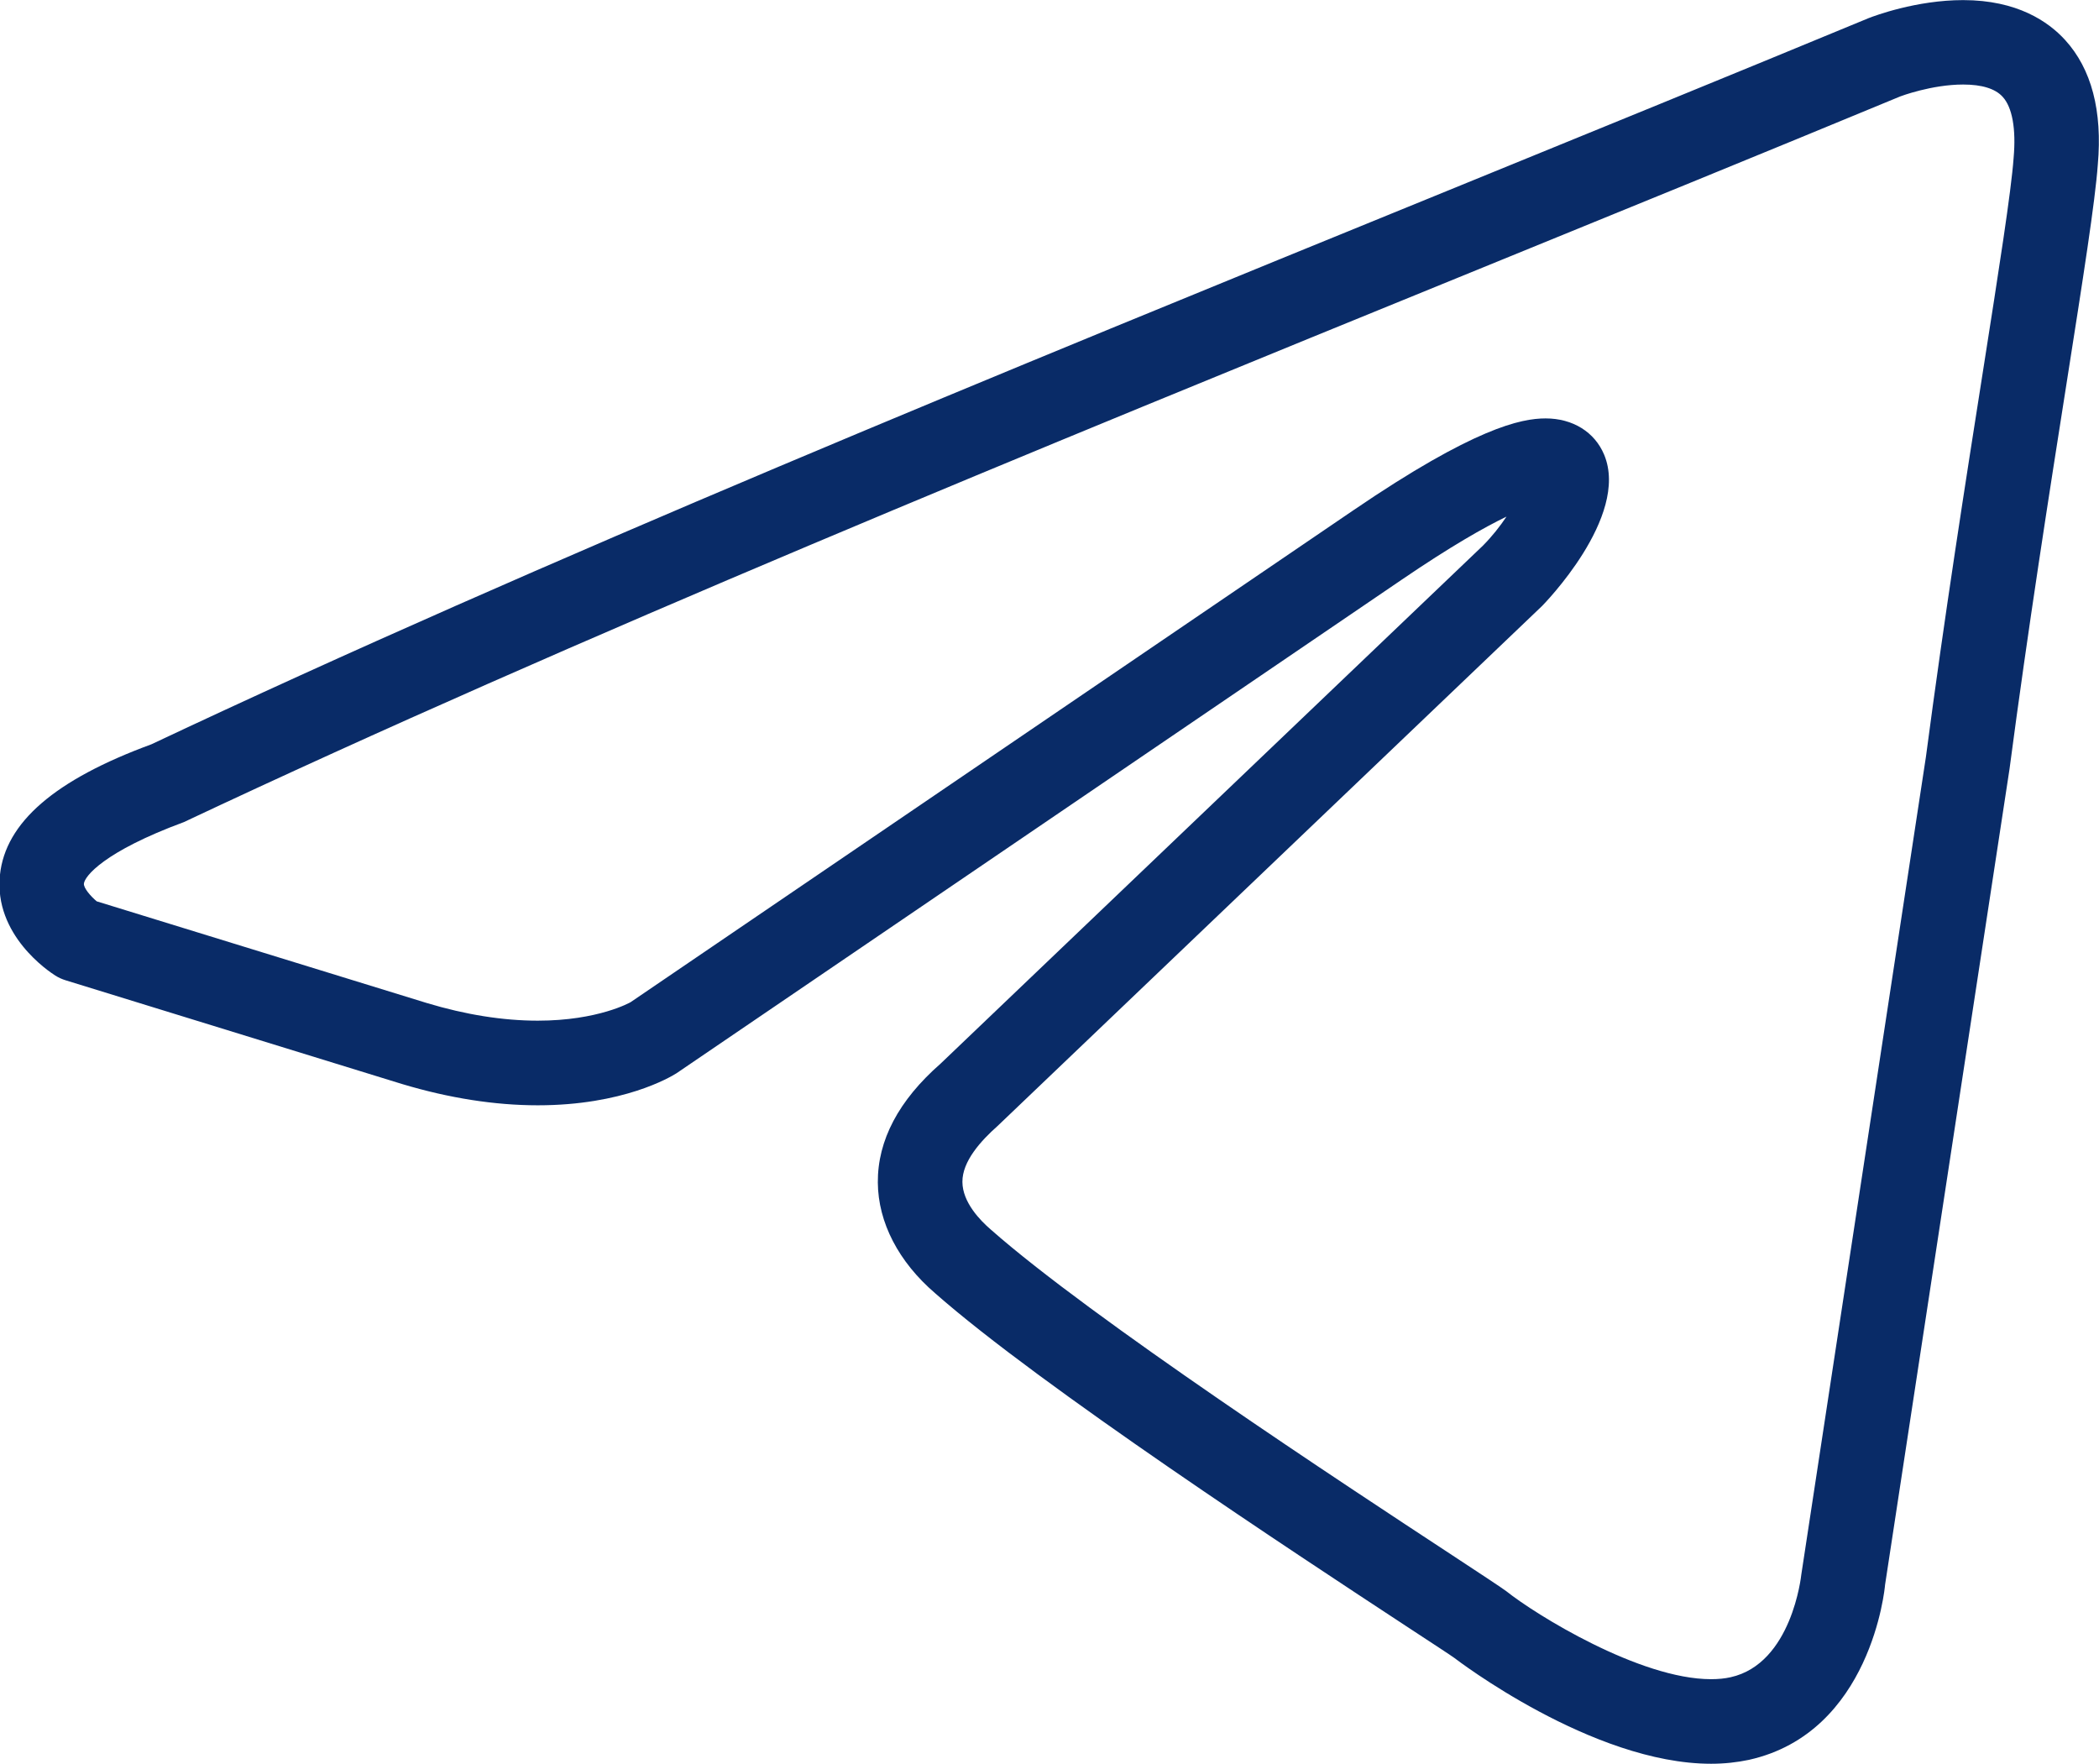
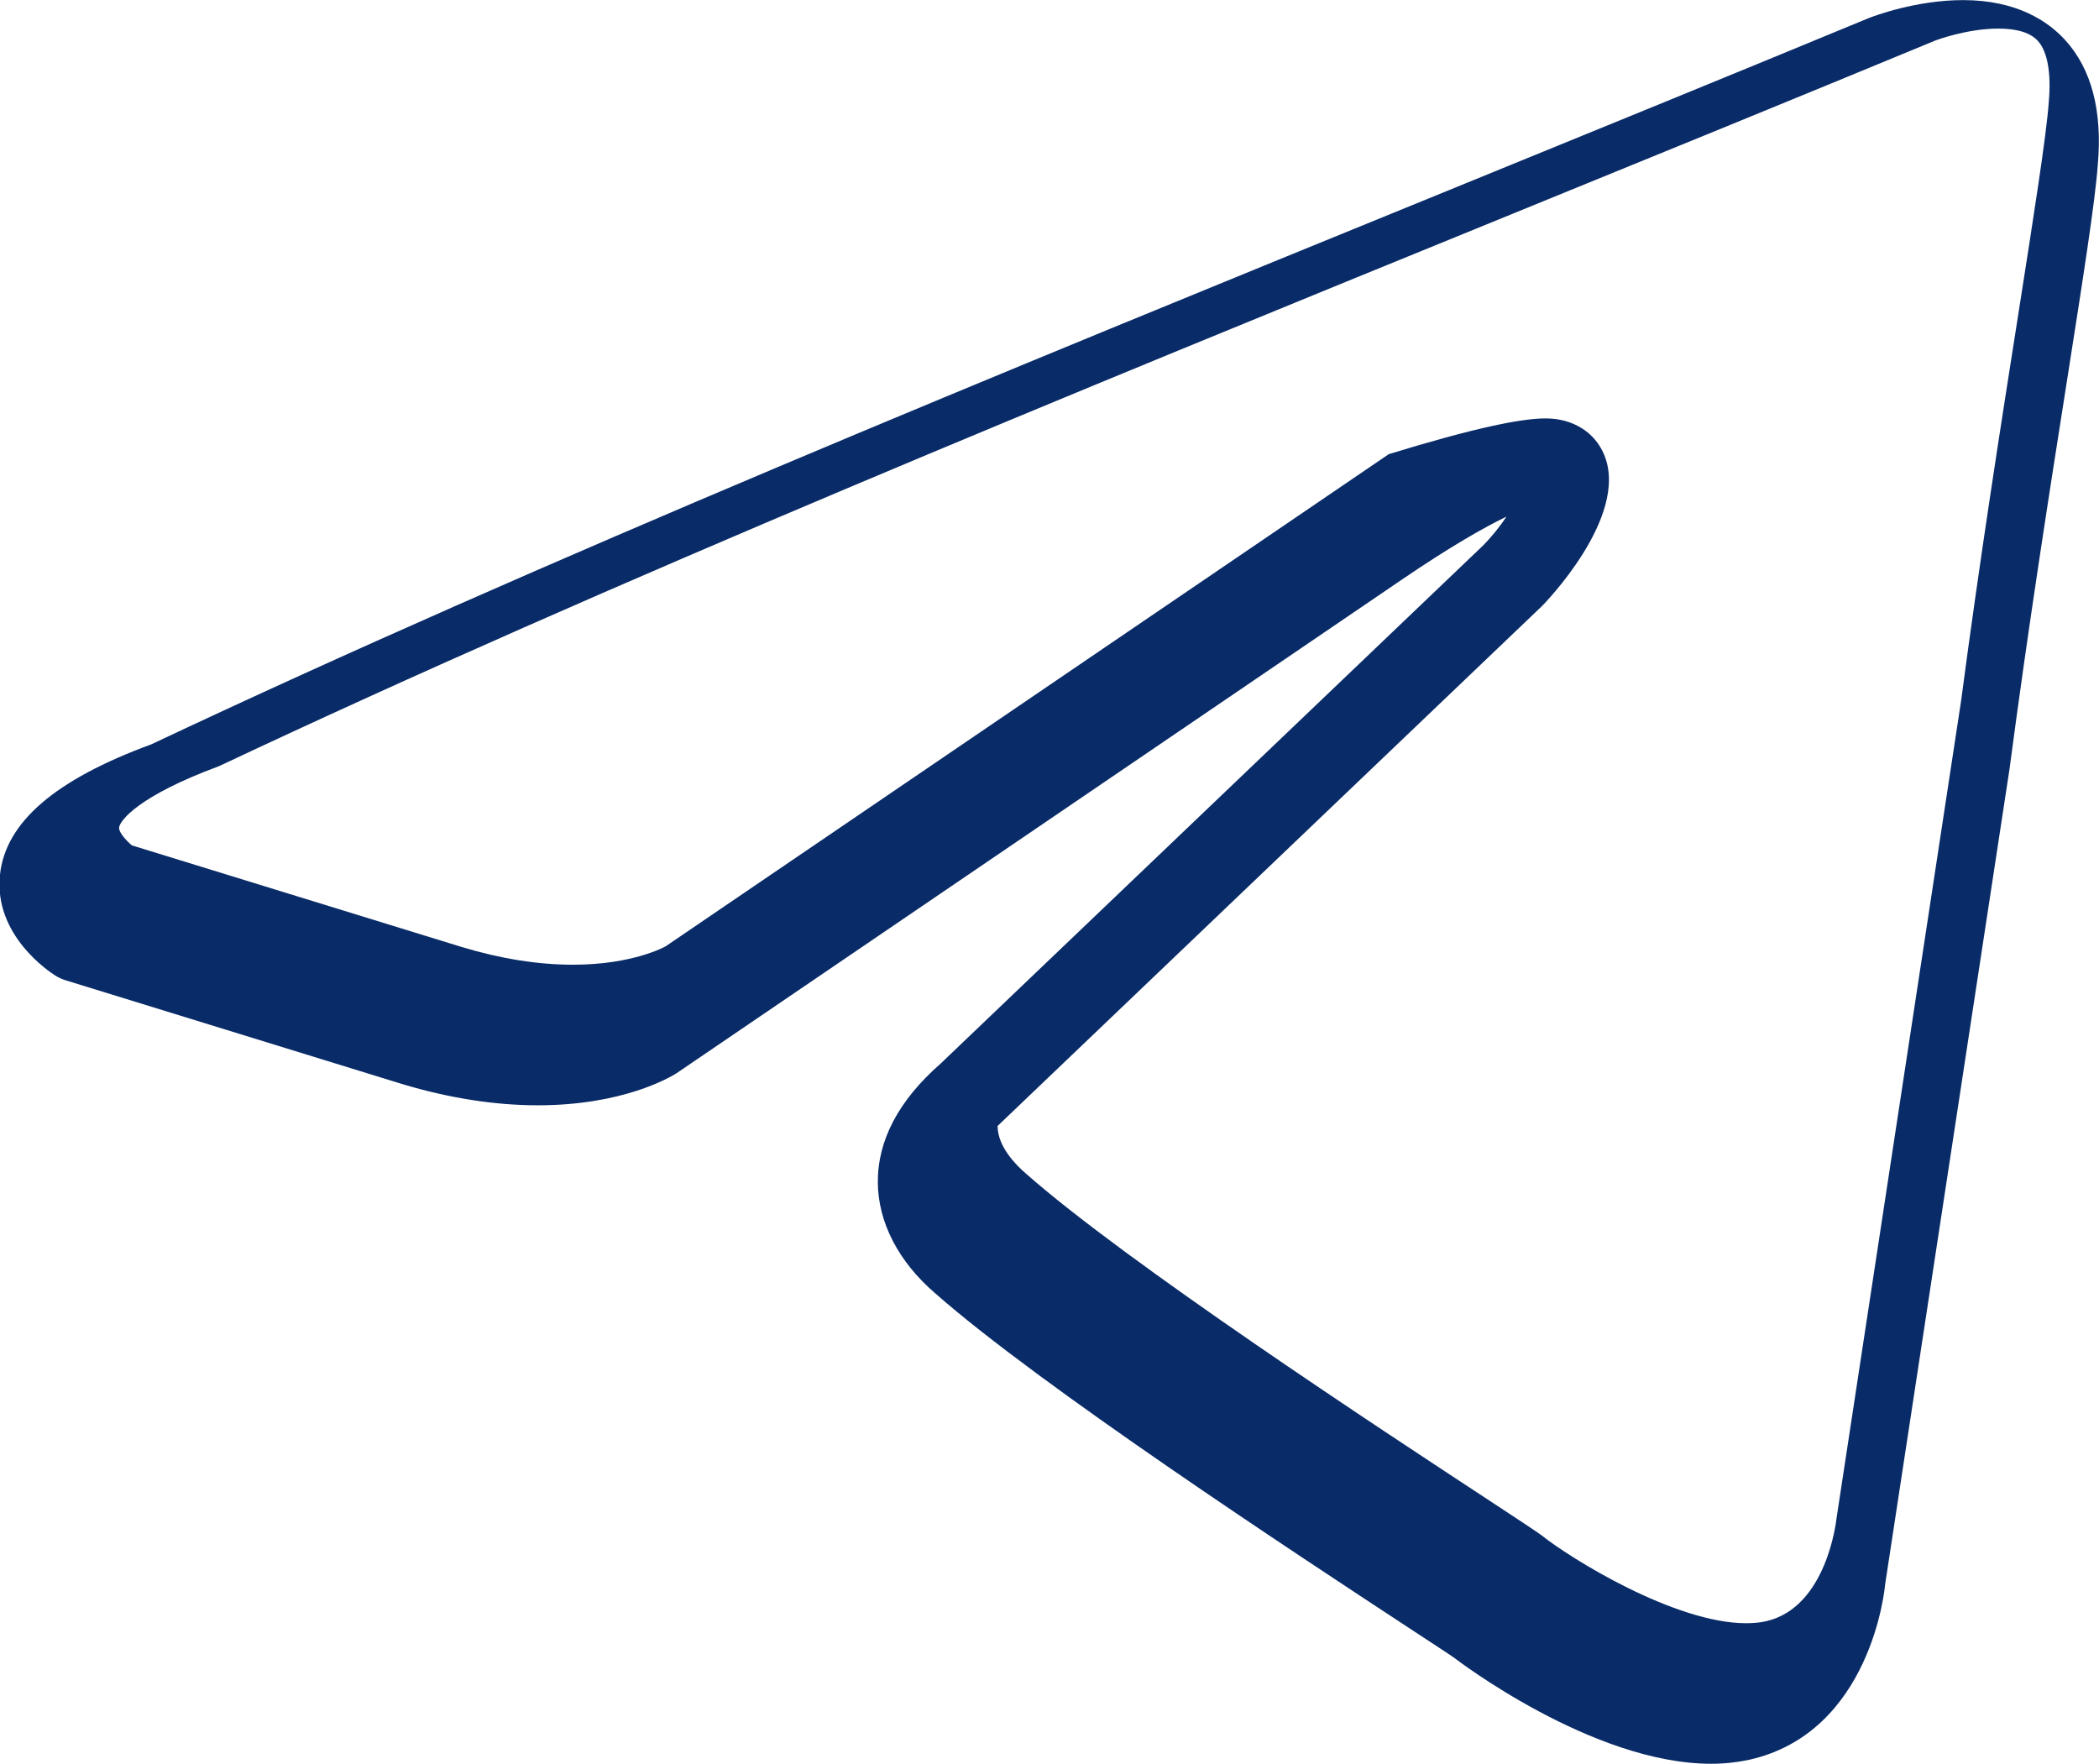
<svg xmlns="http://www.w3.org/2000/svg" version="1.1" id="Layer_1" x="0px" y="0px" width="41.718px" height="35.055px" viewBox="3.561 -0.13 41.718 35.055" xml:space="preserve">
-   <path fill="#092B67" d="M37.569,34.925c-2.364,0-5.07-2.079-5.098-2.1c-0.069-0.052-0.432-0.287-0.969-0.64 c-2.174-1.428-7.266-4.77-9.353-6.61c-0.728-0.624-1.136-1.409-1.141-2.204c-0.005-0.837,0.414-1.631,1.245-2.359l10.78-10.296 c0.181-0.182,0.341-0.385,0.47-0.578c-0.44,0.212-1.107,0.589-2.092,1.26l-14.407,9.805c-0.128,0.08-1.063,0.635-2.754,0.635 c-0.854,0-1.761-0.142-2.695-0.422l-6.694-2.064c-0.07-0.022-0.137-0.052-0.2-0.092c-0.125-0.079-1.227-0.807-1.101-2.001 c0.109-1.043,1.093-1.892,3.008-2.595c7.734-3.648,16.885-7.381,25.733-10.991c2.849-1.163,5.668-2.312,8.4-3.443 c0.109-0.043,0.946-0.358,1.877-0.358c1.077,0,1.695,0.429,2.025,0.79c0.527,0.576,0.747,1.411,0.652,2.483 c-0.052,0.724-0.291,2.246-0.622,4.352c-0.34,2.162-0.763,4.852-1.132,7.654l-2.474,16.217c-0.004,0.067-0.278,2.938-2.705,3.479 C38.088,34.897,37.833,34.925,37.569,34.925z M34.28,8.186c0.541,0,0.977,0.271,1.165,0.724c0.511,1.234-1.219,2.988-1.236,3.005 L23.388,22.249c-0.334,0.296-0.702,0.703-0.699,1.112c0.002,0.405,0.354,0.766,0.562,0.945c2.006,1.771,7.028,5.066,9.173,6.474 c0.594,0.39,0.988,0.65,1.077,0.717c0.574,0.459,2.648,1.747,4.066,1.747c0.143,0,0.273-0.012,0.391-0.039 c1.218-0.271,1.402-2.021,1.404-2.038l2.477-16.254c0.37-2.806,0.794-5.508,1.136-7.679c0.312-1.988,0.559-3.559,0.607-4.226 c0.051-0.58-0.027-1.006-0.218-1.214c-0.147-0.162-0.412-0.244-0.786-0.244c-0.624,0-1.245,0.234-1.251,0.237 c-2.719,1.126-5.541,2.277-8.393,3.44c-8.827,3.601-17.957,7.325-25.72,10.983c-1.597,0.59-1.971,1.08-1.985,1.221 c-0.01,0.088,0.138,0.256,0.254,0.353l6.56,2.021c0.772,0.233,1.516,0.351,2.206,0.351c1.202,0,1.84-0.364,1.846-0.368l14.37-9.78 C32.863,8.375,33.791,8.186,34.28,8.186z" />
+   <path fill="#092B67" d="M37.569,34.925c-2.364,0-5.07-2.079-5.098-2.1c-0.069-0.052-0.432-0.287-0.969-0.64 c-2.174-1.428-7.266-4.77-9.353-6.61c-0.728-0.624-1.136-1.409-1.141-2.204c-0.005-0.837,0.414-1.631,1.245-2.359l10.78-10.296 c0.181-0.182,0.341-0.385,0.47-0.578c-0.44,0.212-1.107,0.589-2.092,1.26l-14.407,9.805c-0.128,0.08-1.063,0.635-2.754,0.635 c-0.854,0-1.761-0.142-2.695-0.422l-6.694-2.064c-0.07-0.022-0.137-0.052-0.2-0.092c-0.125-0.079-1.227-0.807-1.101-2.001 c0.109-1.043,1.093-1.892,3.008-2.595c7.734-3.648,16.885-7.381,25.733-10.991c2.849-1.163,5.668-2.312,8.4-3.443 c0.109-0.043,0.946-0.358,1.877-0.358c1.077,0,1.695,0.429,2.025,0.79c0.527,0.576,0.747,1.411,0.652,2.483 c-0.052,0.724-0.291,2.246-0.622,4.352c-0.34,2.162-0.763,4.852-1.132,7.654l-2.474,16.217c-0.004,0.067-0.278,2.938-2.705,3.479 C38.088,34.897,37.833,34.925,37.569,34.925z M34.28,8.186c0.541,0,0.977,0.271,1.165,0.724c0.511,1.234-1.219,2.988-1.236,3.005 L23.388,22.249c0.002,0.405,0.354,0.766,0.562,0.945c2.006,1.771,7.028,5.066,9.173,6.474 c0.594,0.39,0.988,0.65,1.077,0.717c0.574,0.459,2.648,1.747,4.066,1.747c0.143,0,0.273-0.012,0.391-0.039 c1.218-0.271,1.402-2.021,1.404-2.038l2.477-16.254c0.37-2.806,0.794-5.508,1.136-7.679c0.312-1.988,0.559-3.559,0.607-4.226 c0.051-0.58-0.027-1.006-0.218-1.214c-0.147-0.162-0.412-0.244-0.786-0.244c-0.624,0-1.245,0.234-1.251,0.237 c-2.719,1.126-5.541,2.277-8.393,3.44c-8.827,3.601-17.957,7.325-25.72,10.983c-1.597,0.59-1.971,1.08-1.985,1.221 c-0.01,0.088,0.138,0.256,0.254,0.353l6.56,2.021c0.772,0.233,1.516,0.351,2.206,0.351c1.202,0,1.84-0.364,1.846-0.368l14.37-9.78 C32.863,8.375,33.791,8.186,34.28,8.186z" />
</svg>